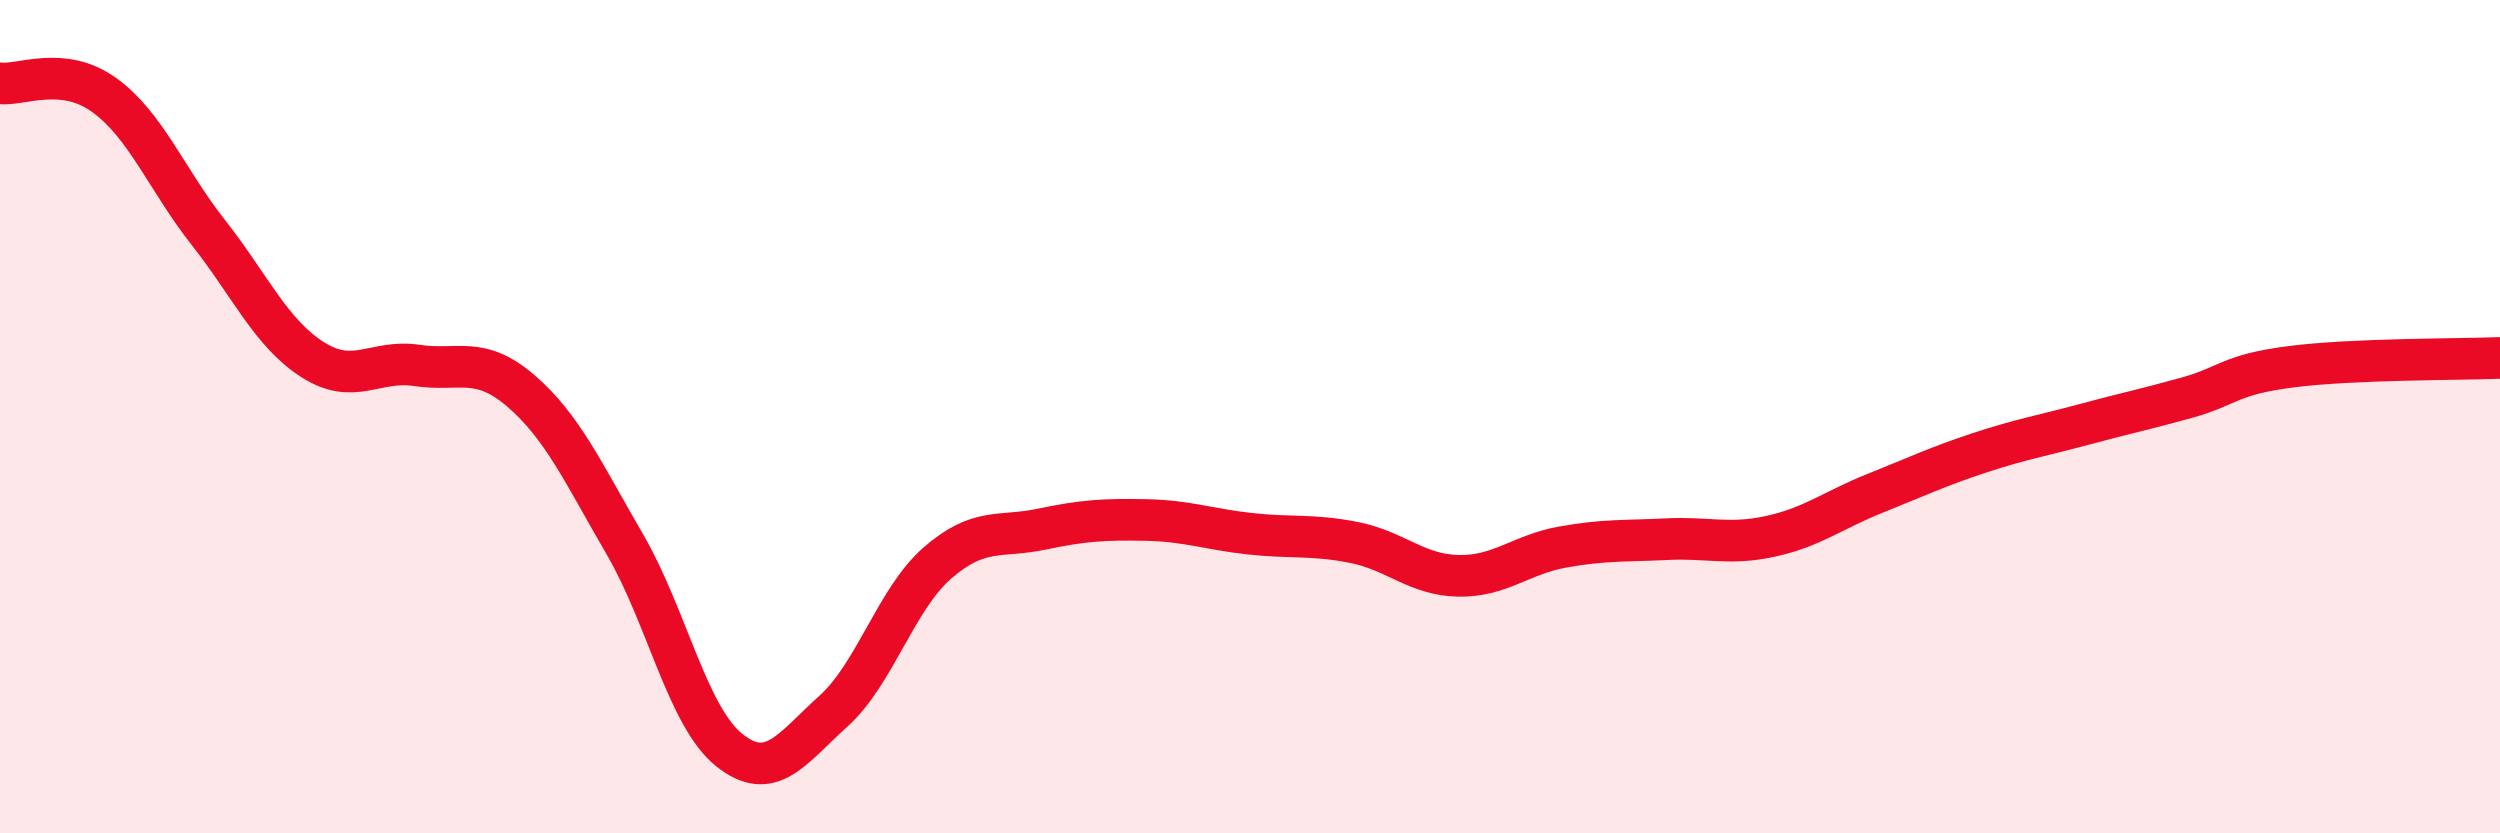
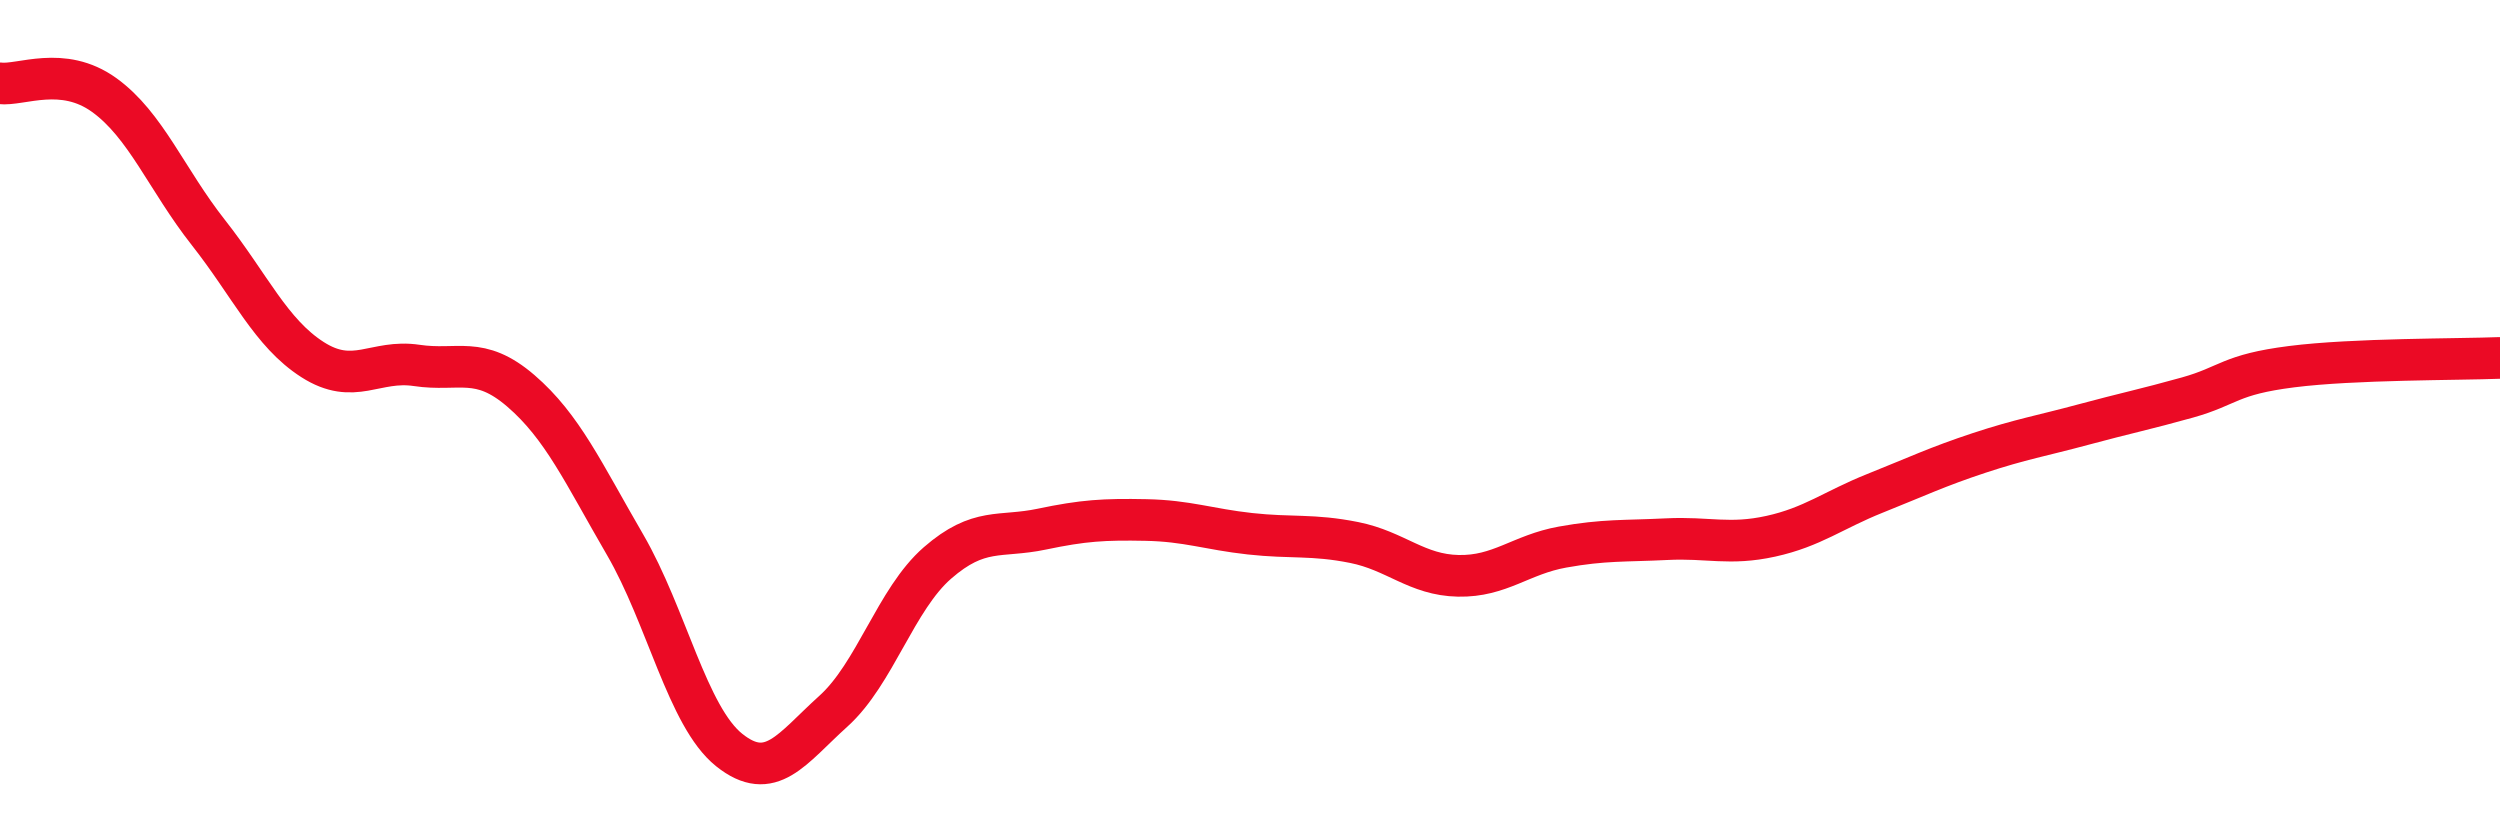
<svg xmlns="http://www.w3.org/2000/svg" width="60" height="20" viewBox="0 0 60 20">
-   <path d="M 0,2 C 0.5,2.06 1.5,1.56 2.5,2.28 C 3.5,3 4,4.31 5,5.58 C 6,6.85 6.5,7.99 7.5,8.63 C 8.5,9.27 9,8.62 10,8.77 C 11,8.92 11.5,8.52 12.5,9.38 C 13.5,10.24 14,11.35 15,13.07 C 16,14.79 16.5,17.2 17.5,18 C 18.5,18.8 19,17.97 20,17.07 C 21,16.17 21.5,14.38 22.5,13.51 C 23.5,12.64 24,12.91 25,12.7 C 26,12.49 26.5,12.46 27.5,12.48 C 28.5,12.5 29,12.7 30,12.81 C 31,12.92 31.5,12.82 32.5,13.02 C 33.5,13.22 34,13.8 35,13.82 C 36,13.84 36.5,13.31 37.5,13.13 C 38.5,12.95 39,12.99 40,12.94 C 41,12.89 41.5,13.09 42.5,12.87 C 43.5,12.65 44,12.24 45,11.84 C 46,11.44 46.5,11.2 47.5,10.87 C 48.5,10.54 49,10.46 50,10.19 C 51,9.92 51.5,9.82 52.5,9.54 C 53.5,9.26 53.5,8.99 55,8.8 C 56.5,8.61 59,8.63 60,8.59L60 20L0 20Z" fill="#EB0A25" opacity="0.1" stroke-linecap="round" stroke-linejoin="round" />
  <path d="M 0,2 C 0.5,2.06 1.5,1.56 2.5,2.28 C 3.5,3 4,4.31 5,5.58 C 6,6.85 6.5,7.99 7.5,8.63 C 8.5,9.27 9,8.62 10,8.77 C 11,8.92 11.5,8.52 12.5,9.38 C 13.5,10.24 14,11.35 15,13.07 C 16,14.79 16.5,17.2 17.5,18 C 18.5,18.8 19,17.97 20,17.07 C 21,16.17 21.5,14.38 22.5,13.51 C 23.5,12.64 24,12.91 25,12.7 C 26,12.49 26.5,12.46 27.5,12.48 C 28.5,12.5 29,12.7 30,12.81 C 31,12.92 31.5,12.82 32.5,13.02 C 33.5,13.22 34,13.8 35,13.82 C 36,13.84 36.5,13.31 37.5,13.13 C 38.5,12.95 39,12.99 40,12.94 C 41,12.89 41.5,13.09 42.5,12.87 C 43.5,12.65 44,12.24 45,11.84 C 46,11.44 46.5,11.2 47.5,10.87 C 48.5,10.54 49,10.46 50,10.19 C 51,9.92 51.5,9.82 52.5,9.54 C 53.5,9.26 53.5,8.99 55,8.8 C 56.5,8.61 59,8.63 60,8.59" stroke="#EB0A25" stroke-width="1" fill="none" stroke-linecap="round" stroke-linejoin="round" />
</svg>